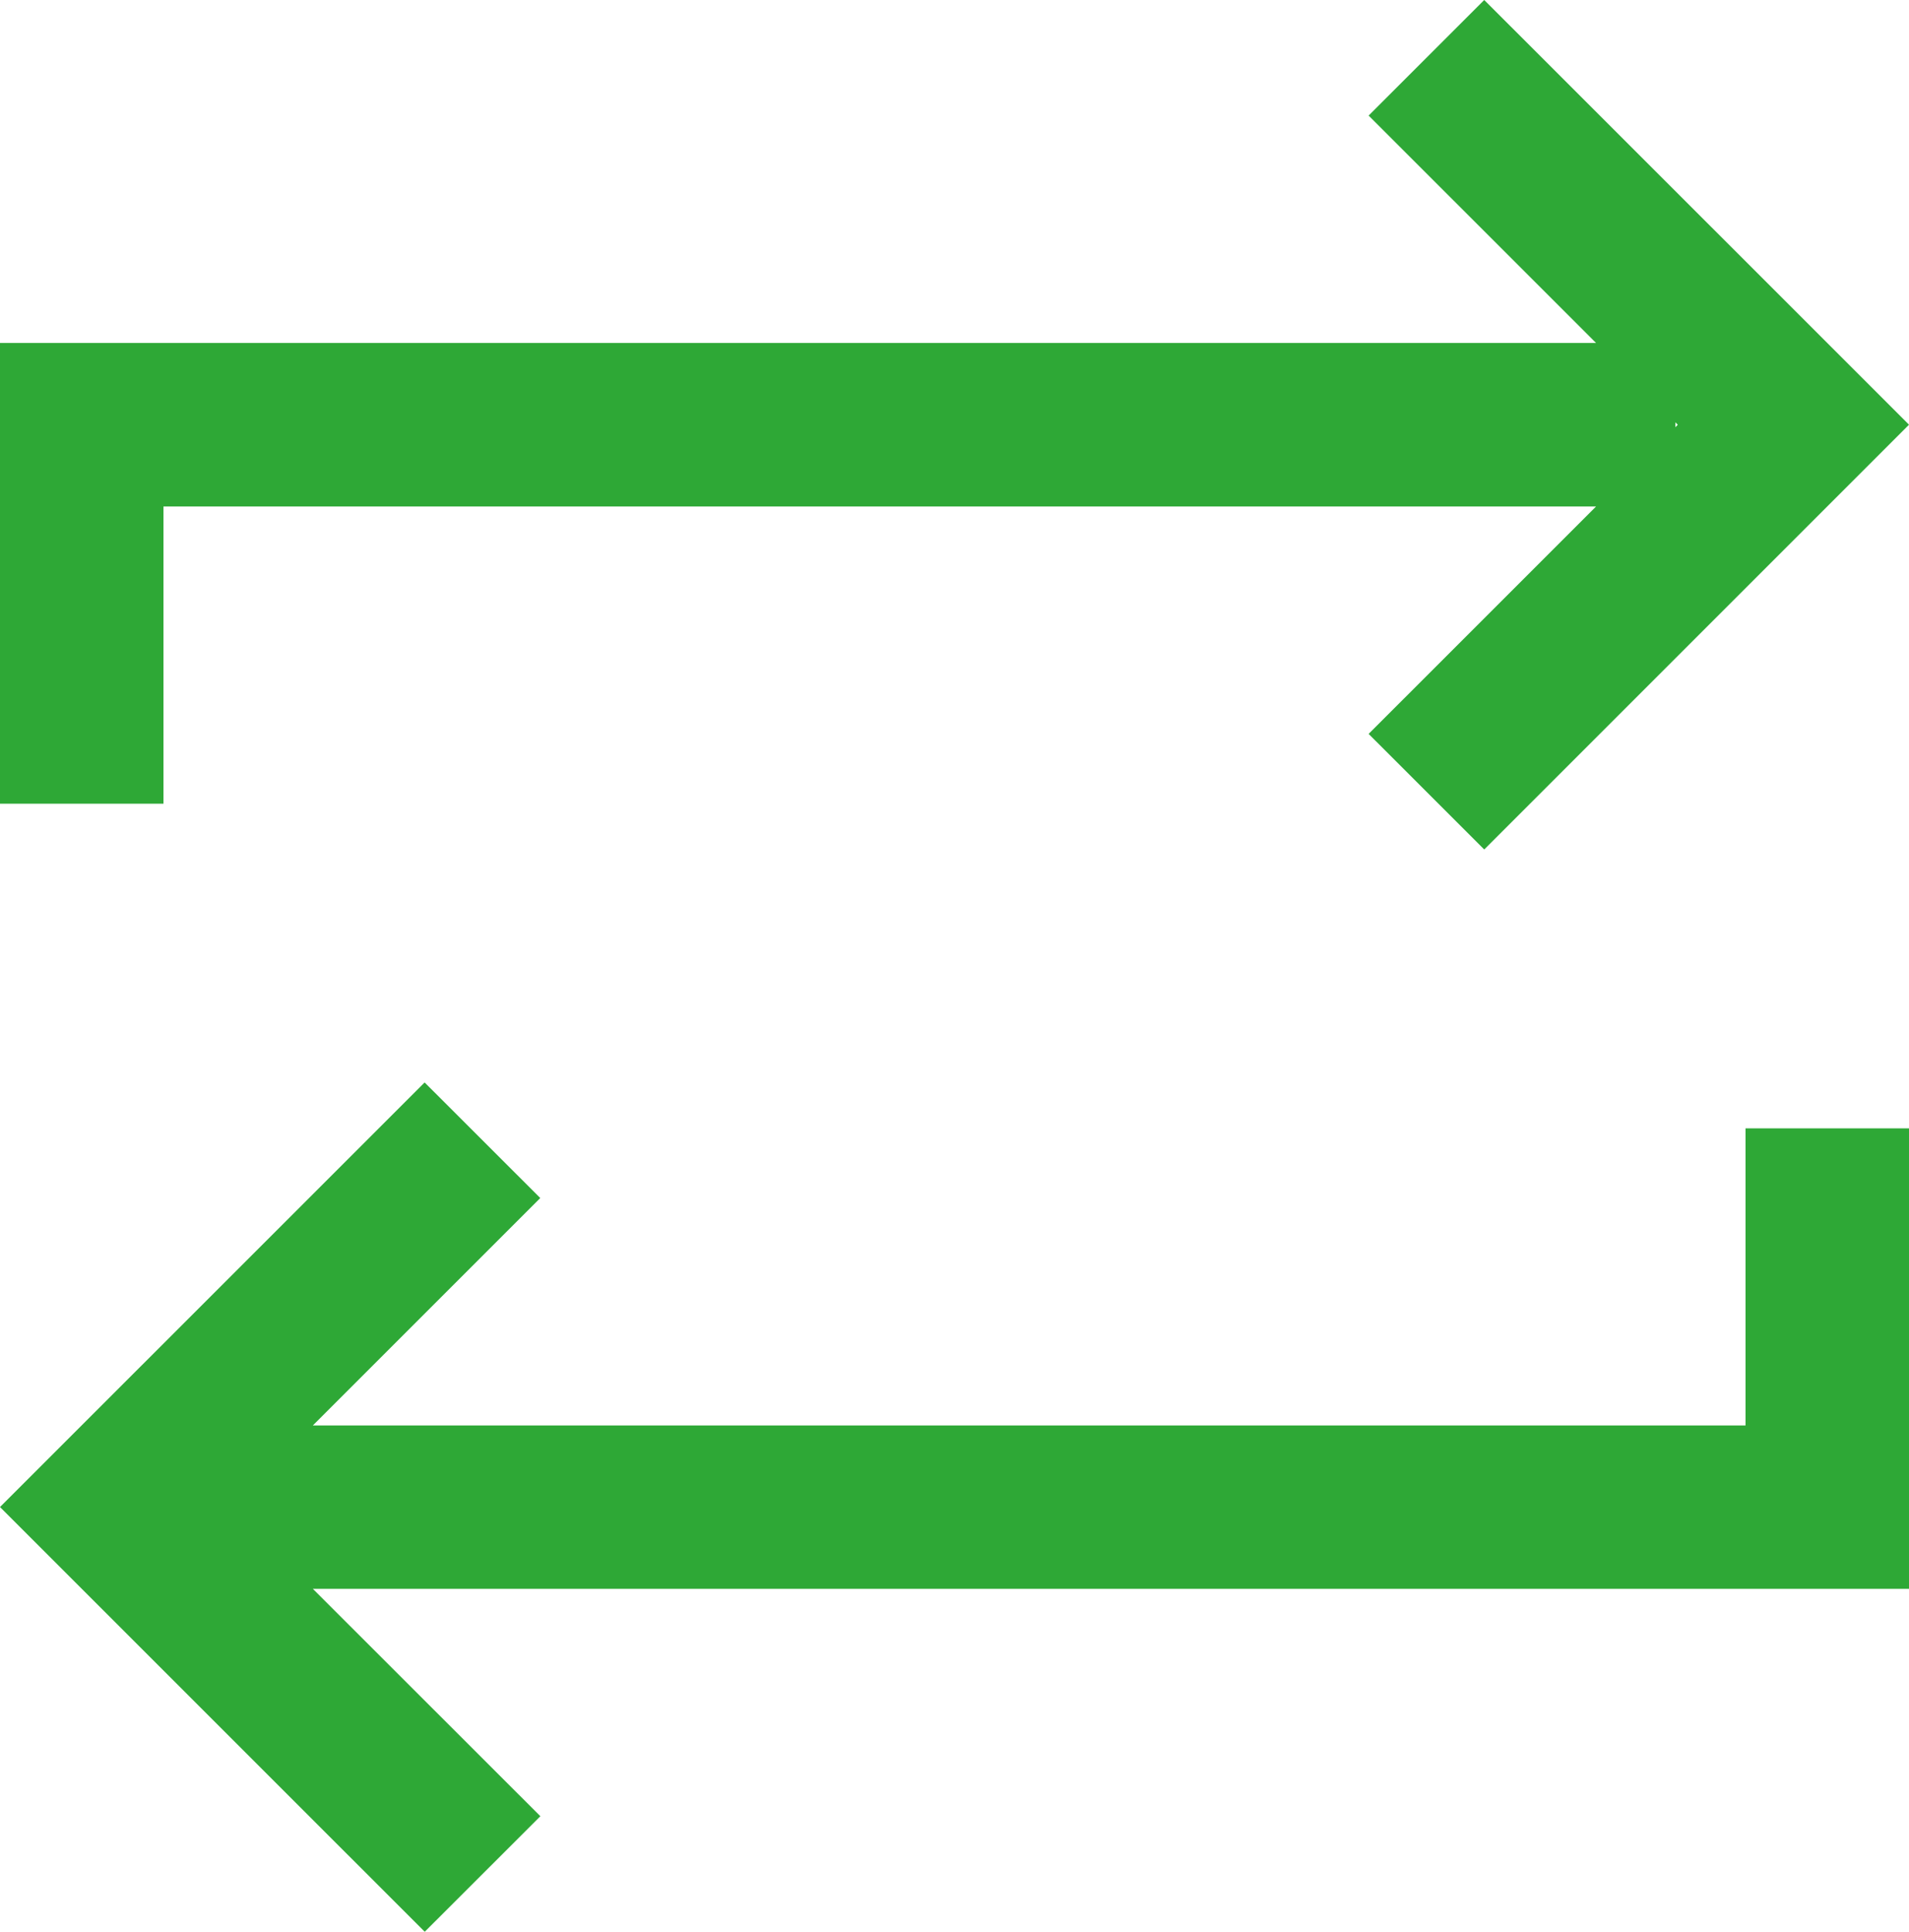
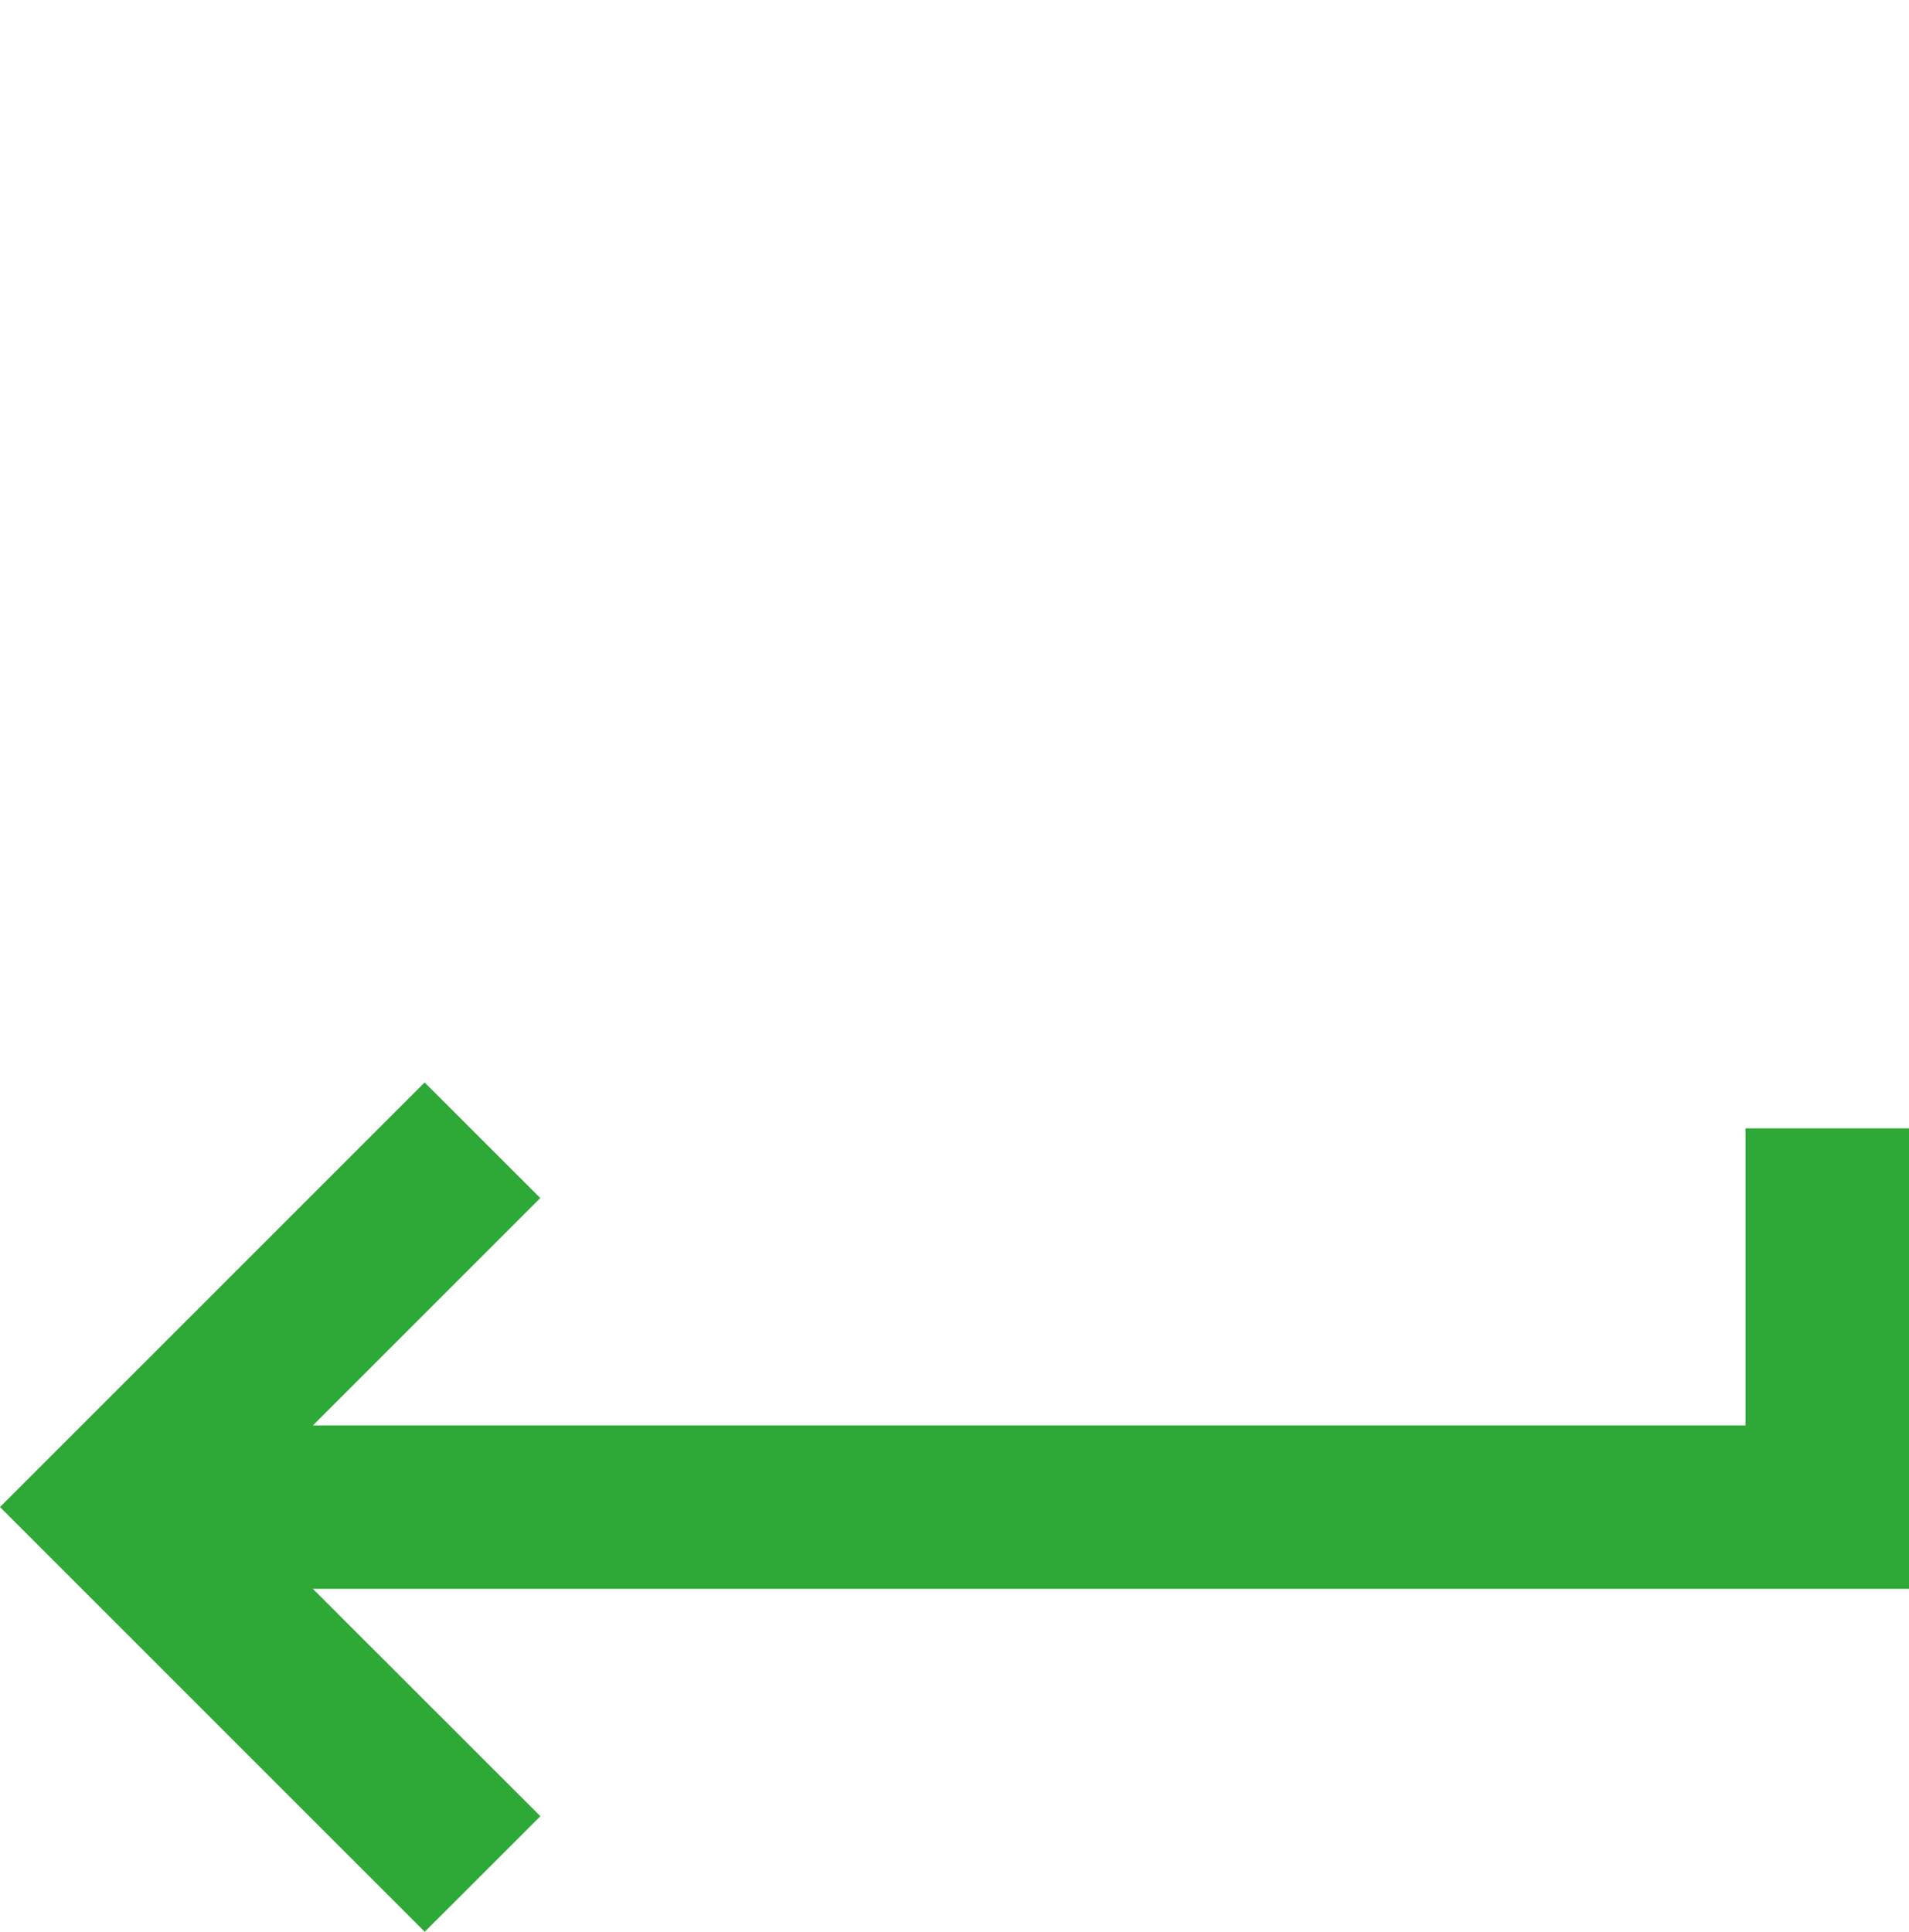
<svg xmlns="http://www.w3.org/2000/svg" id="Group_190" data-name="Group 190" width="54.312" height="54.957" viewBox="0 0 54.312 54.957">
  <path id="Path_6839" data-name="Path 6839" d="M0,42.874,12.084,54.957l3.29-3.287L8.9,45.2H54.312v-13.1H49.661v8.453H8.9l6.471-6.47-3.29-3.288Z" fill="#2ea836" />
-   <path id="Path_6840" data-name="Path 6840" d="M47.665,12.015l.069.069-.069.07ZM42.227,0,38.938,3.288l6.471,6.47H0V22.864H4.651V14.409H45.409l-6.471,6.47,3.289,3.288L54.312,12.082Z" fill="#2ea836" />
</svg>